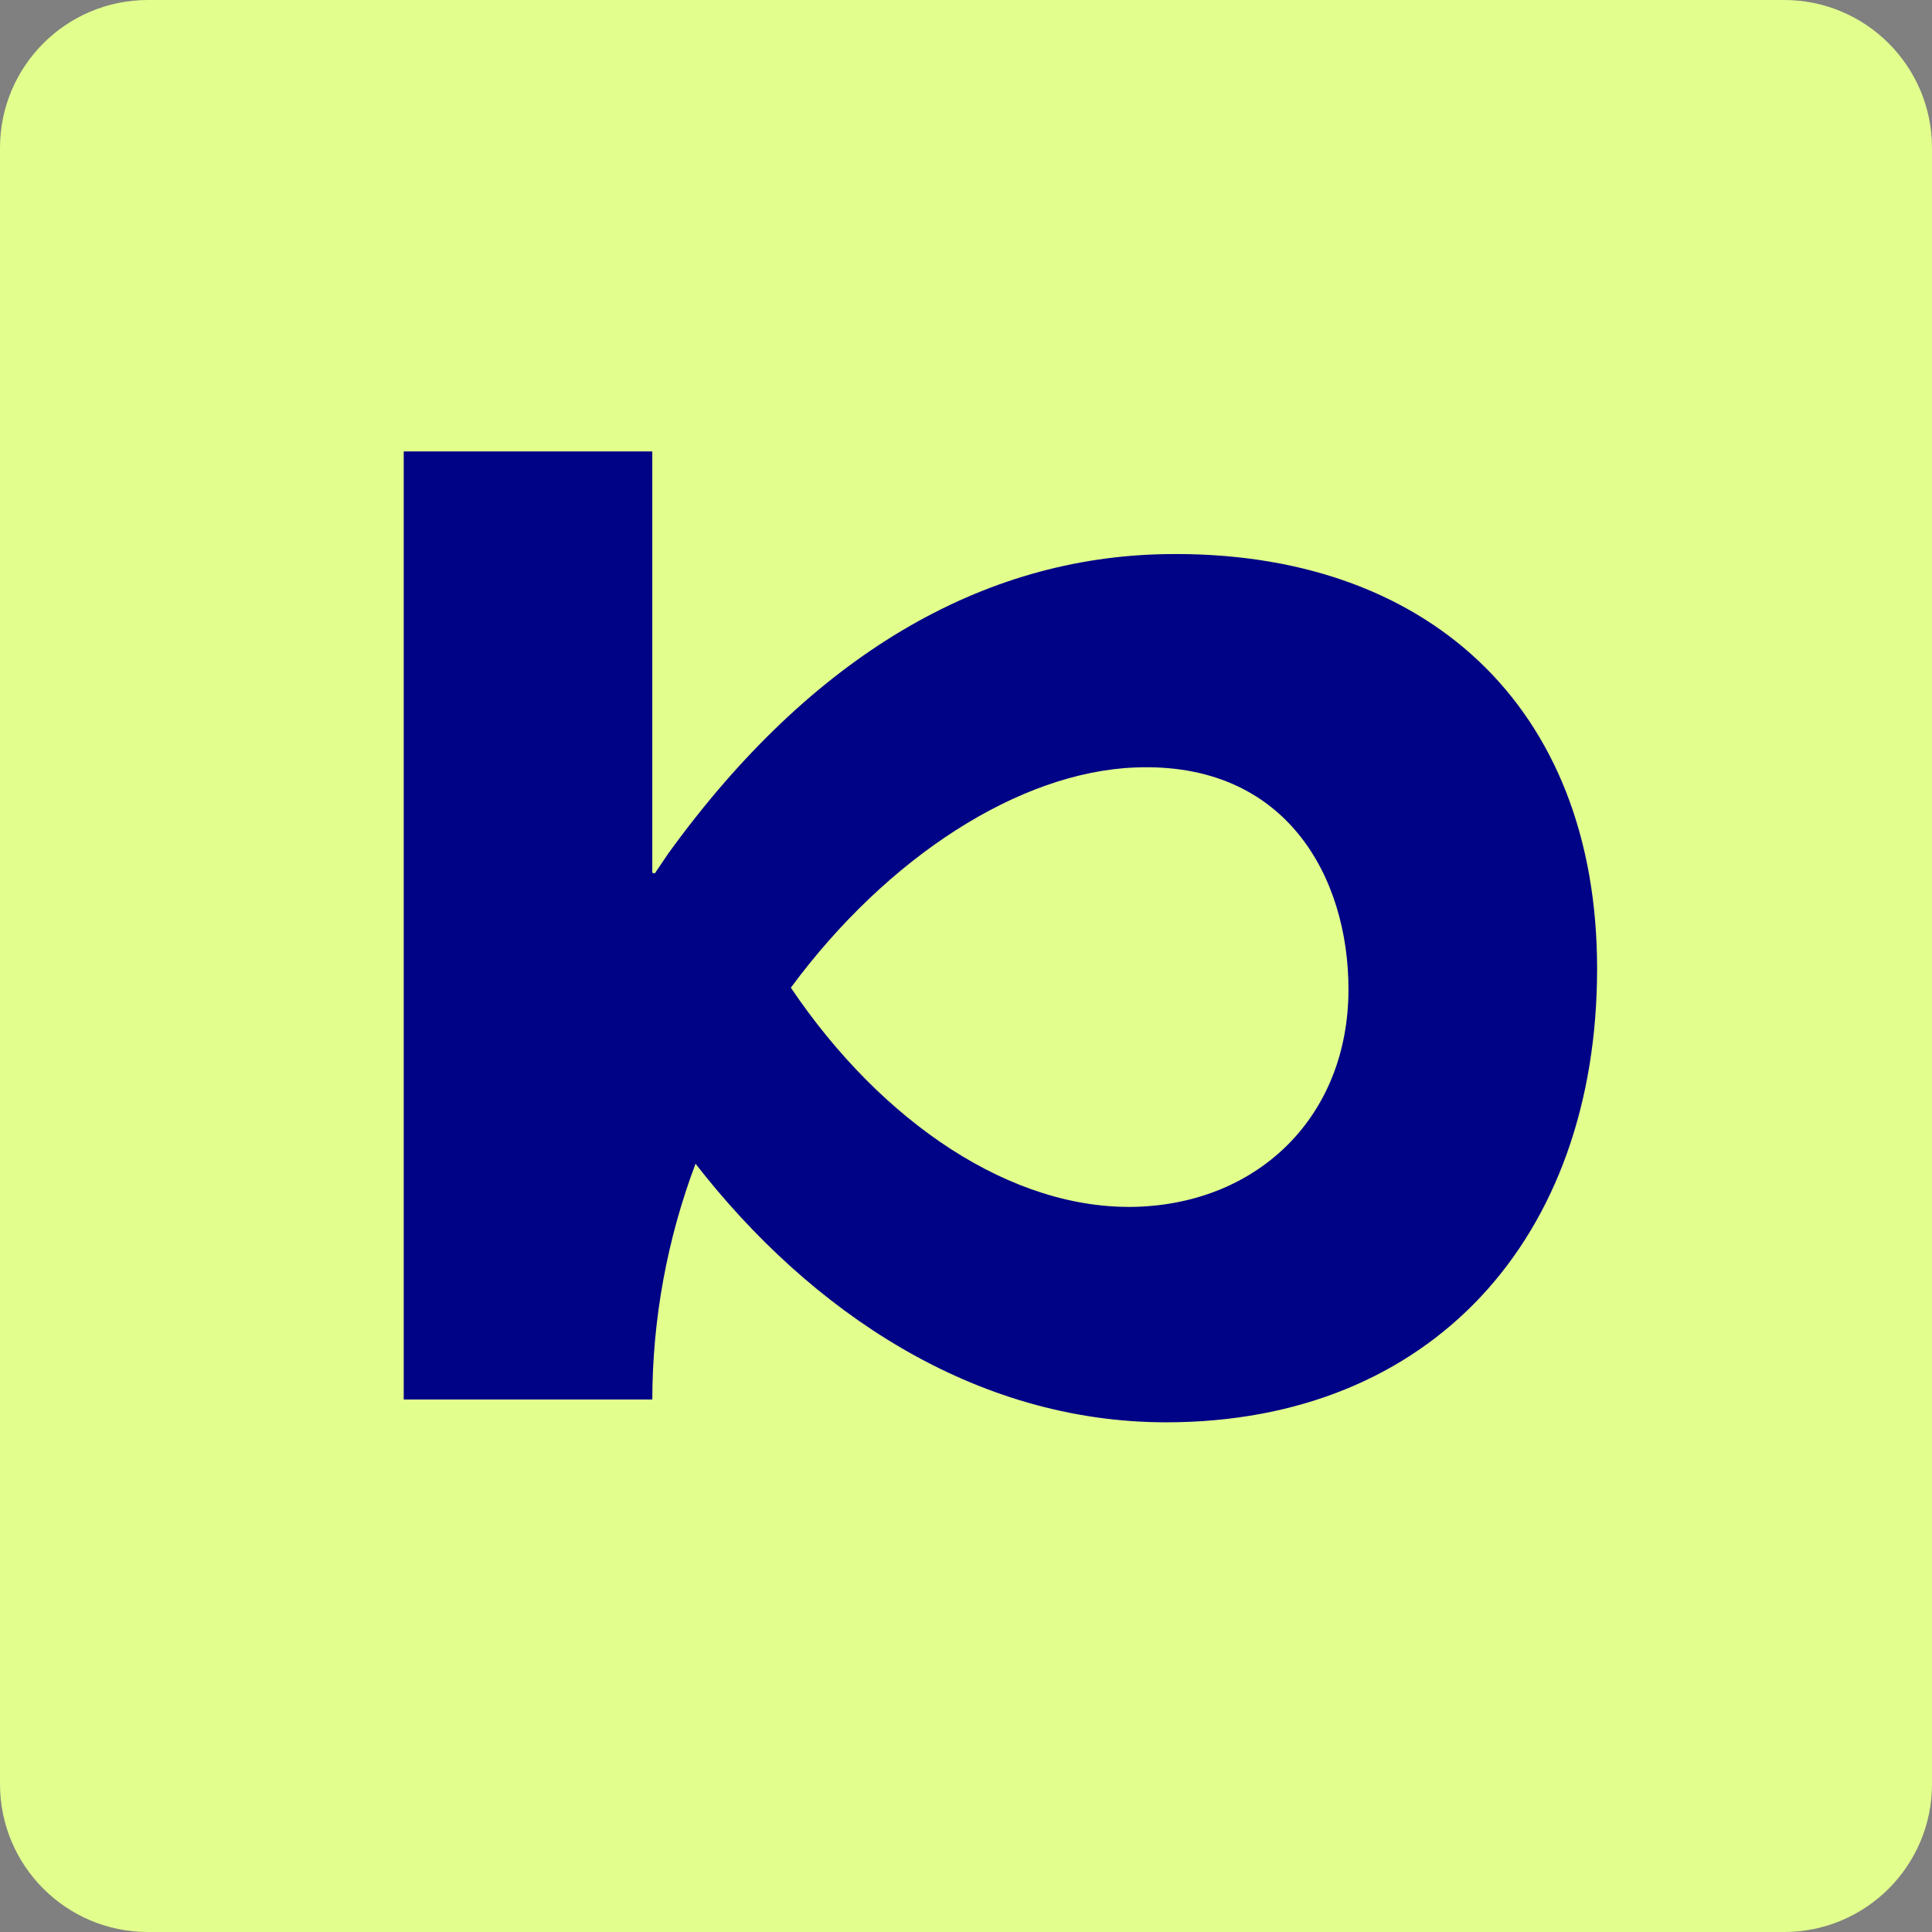
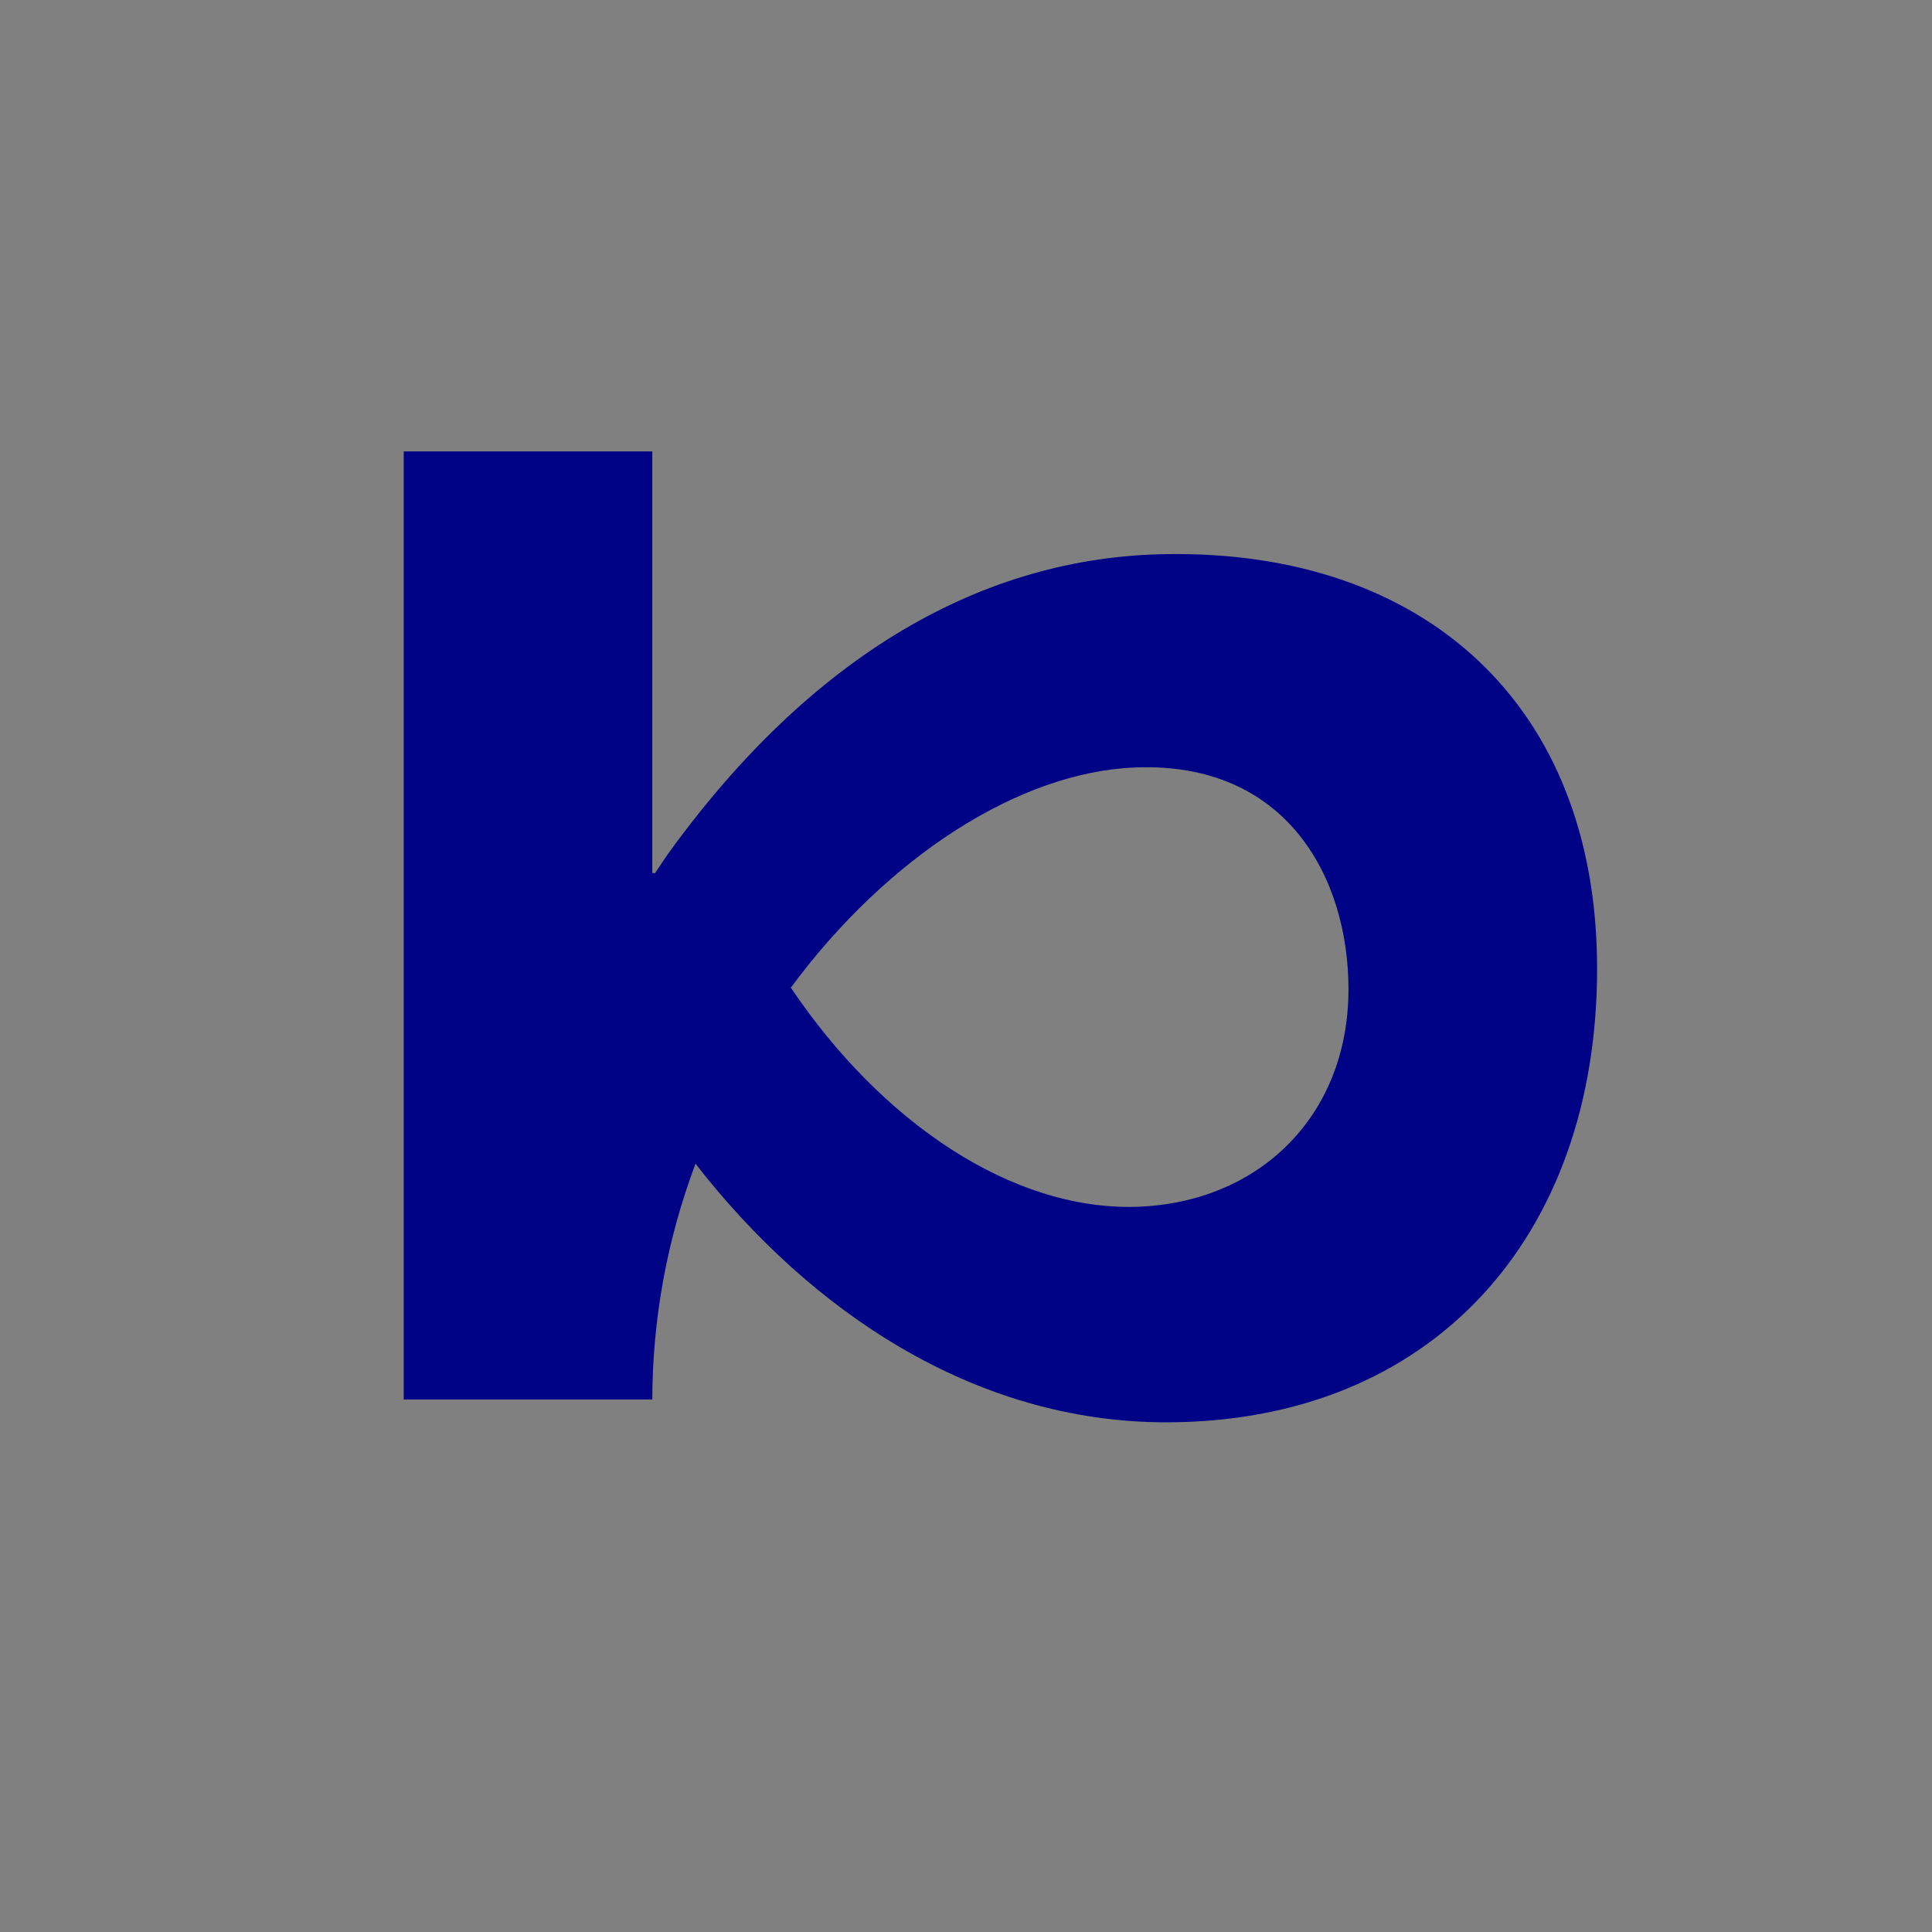
<svg xmlns="http://www.w3.org/2000/svg" width="32" height="32" viewBox="0 0 32 32" fill="none">
  <rect x="0" y="0" width="32" height="32" fill="#808080" stroke="none" />
-   <path d="M29.549 0H2.451C1.097 0 0 1.097 0 2.451V29.549C0 30.903 1.097 32 2.451 32H29.549C30.903 32 32 30.903 32 29.549V2.451C32 1.097 30.903 0 29.549 0Z" fill="#E2FF8D" />
  <path d="M19.315 9.178C16.282 9.222 13.448 10.845 11.067 14.139L10.846 14.466L10.804 14.455V7.477H6.687V23.18H10.804C10.807 21.846 11.05 20.523 11.52 19.275C13.421 21.72 16.141 23.558 19.315 23.558C23.708 23.558 26.453 20.503 26.453 16.042C26.453 11.683 23.604 9.109 19.315 9.178ZM18.835 19.988C16.765 20.054 14.605 18.594 13.099 16.359C14.701 14.189 16.887 12.787 18.8 12.712C21.305 12.61 22.335 14.531 22.335 16.385C22.335 18.478 20.859 19.92 18.833 19.988H18.835Z" fill="#000386" />
</svg>